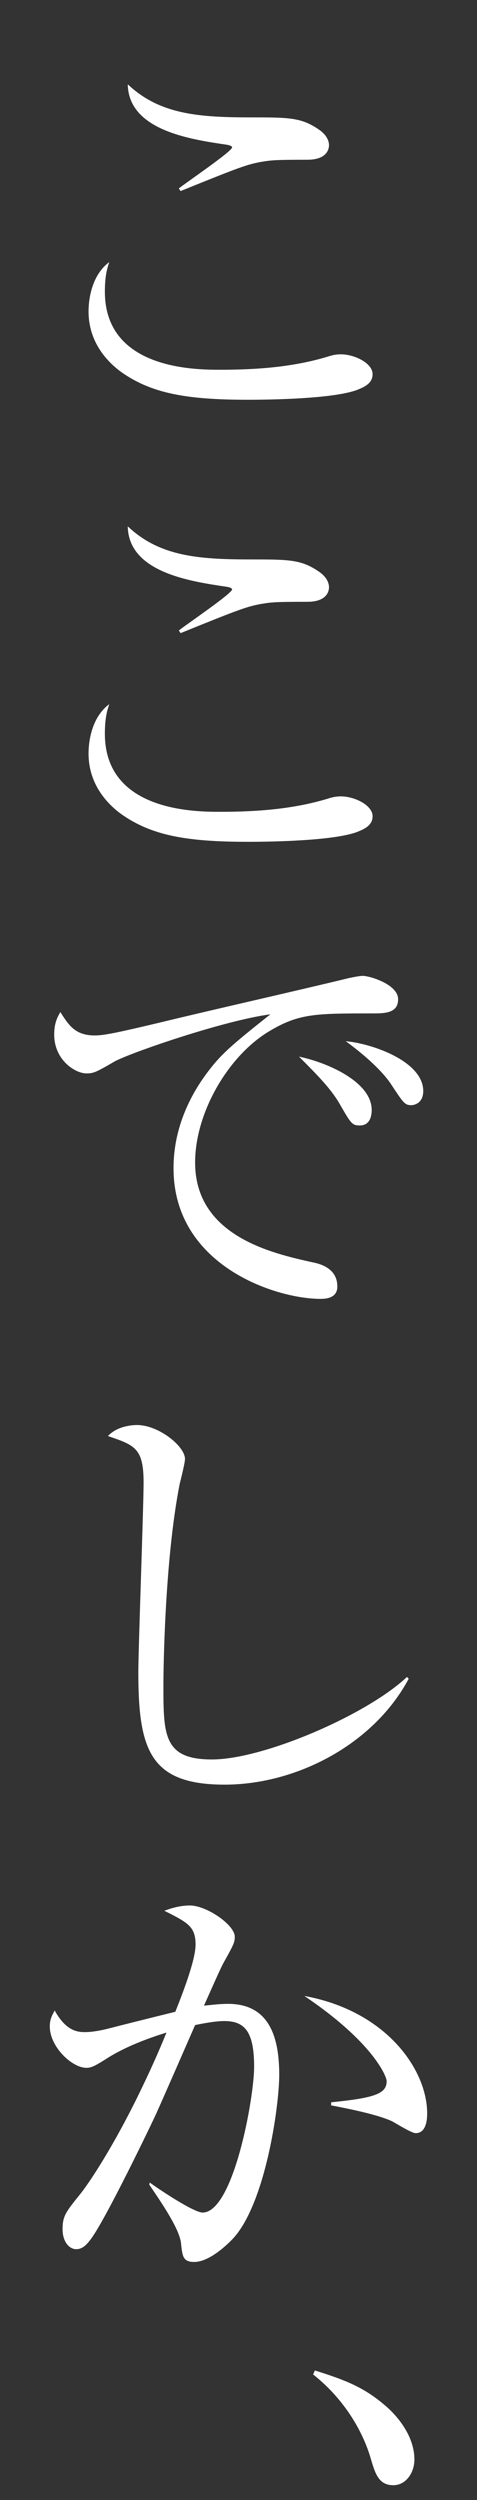
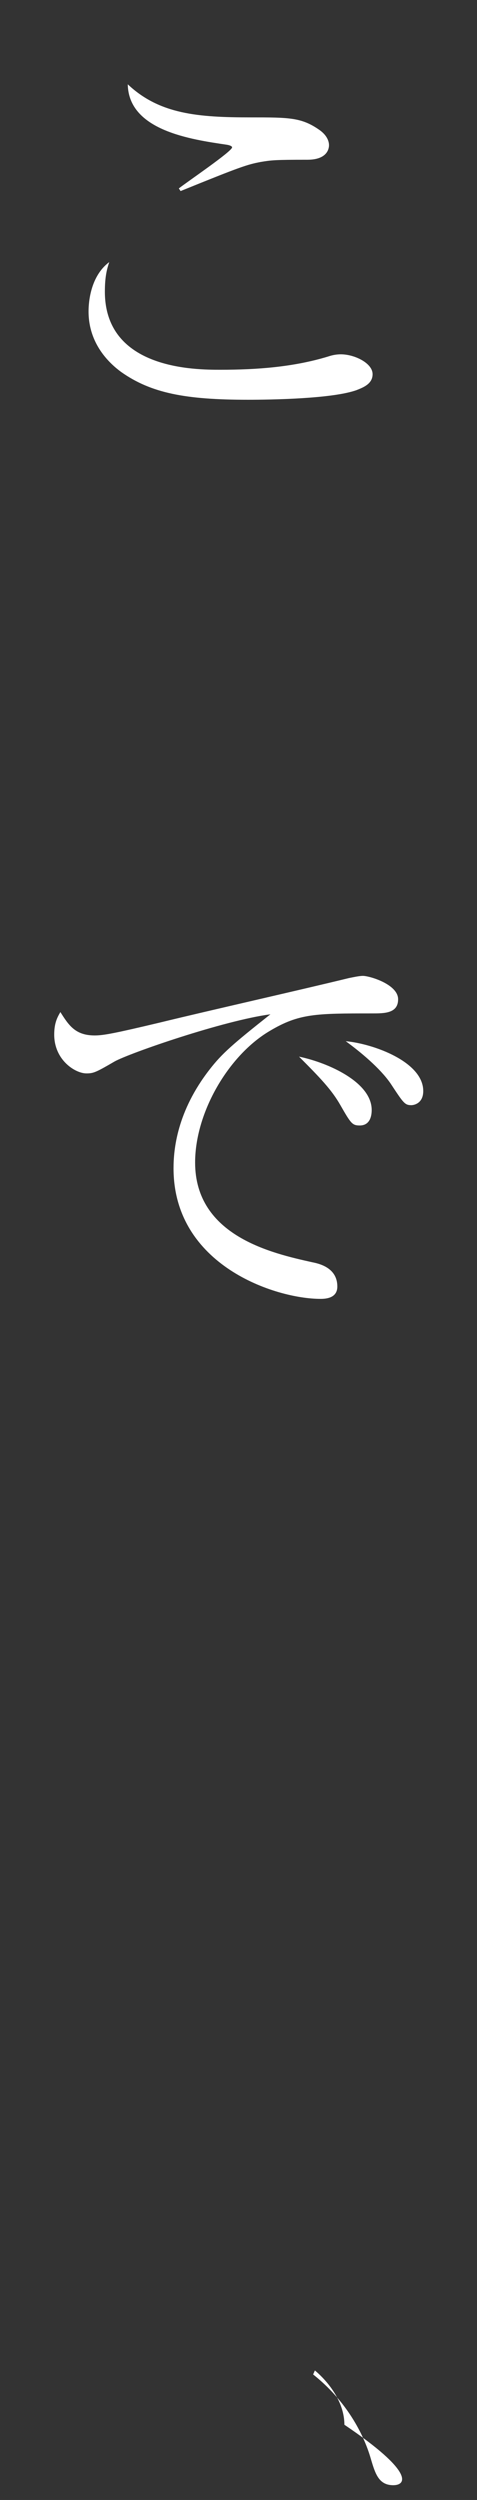
<svg xmlns="http://www.w3.org/2000/svg" version="1.1" id="レイヤー_1" x="0px" y="0px" width="26px" height="136px" viewBox="0 0 26 136" enable-background="new 0 0 26 136" xml:space="preserve">
  <rect x="0" y="0" width="26" height="136" fill="#333333" stroke="none" />
  <g>
    <path fill="#FFFFFF" d="M19.444,21.219c-1.32,0.48-4.729,0.528-5.928,0.528c-3.409,0-5.281-0.36-6.913-1.512   c-0.624-0.456-1.776-1.512-1.776-3.289c0-0.216,0-1.848,1.128-2.688c-0.12,0.36-0.239,0.768-0.239,1.608   c0,4.249,4.968,4.249,6.288,4.249c1.992,0,3.984-0.144,5.88-0.72c0.145-0.048,0.385-0.12,0.696-0.12c0.744,0,1.729,0.48,1.729,1.08   C20.309,20.883,19.804,21.075,19.444,21.219z M16.757,8.69c-1.777,0-1.969,0.024-2.545,0.12c-0.744,0.144-1.057,0.24-4.368,1.584   L9.747,10.25c0.457-0.36,2.904-2.017,2.904-2.232c0-0.072-0.144-0.12-0.287-0.144c-1.945-0.288-5.354-0.768-5.4-3.288   c1.728,1.632,3.84,1.8,6.695,1.8c2.113,0,2.785,0,3.77,0.696c0.432,0.312,0.504,0.648,0.504,0.816   C17.933,8.09,17.837,8.69,16.757,8.69z" />
-     <path fill="#FFFFFF" d="M19.444,45.267c-1.32,0.48-4.729,0.528-5.928,0.528c-3.409,0-5.281-0.36-6.913-1.512   c-0.624-0.456-1.776-1.512-1.776-3.289c0-0.216,0-1.848,1.128-2.688c-0.12,0.36-0.239,0.768-0.239,1.608   c0,4.249,4.968,4.249,6.288,4.249c1.992,0,3.984-0.144,5.88-0.72c0.145-0.048,0.385-0.12,0.696-0.12c0.744,0,1.729,0.48,1.729,1.08   C20.309,44.931,19.804,45.123,19.444,45.267z M16.757,32.738c-1.777,0-1.969,0.024-2.545,0.12c-0.744,0.144-1.057,0.24-4.368,1.584   l-0.097-0.144c0.457-0.36,2.904-2.017,2.904-2.232c0-0.072-0.144-0.12-0.287-0.144c-1.945-0.288-5.354-0.768-5.4-3.288   c1.728,1.632,3.84,1.8,6.695,1.8c2.113,0,2.785,0,3.77,0.696c0.432,0.312,0.504,0.648,0.504,0.816   C17.933,32.138,17.837,32.738,16.757,32.738z" />
    <path fill="#FFFFFF" d="M20.284,55.13c-3.072,0-3.984,0-5.592,0.96c-2.232,1.32-4.057,4.417-4.057,7.153   c0,4.008,4.225,4.943,6.385,5.424c0.359,0.072,1.367,0.287,1.367,1.32c0,0.623-0.6,0.672-0.912,0.672   c-2.472,0-8.016-1.824-8.016-7.104c0-1.032,0.191-3.097,1.968-5.376c0.672-0.865,1.248-1.369,3.313-3.001   c-2.544,0.336-7.681,2.112-8.497,2.568c-1.032,0.601-1.152,0.647-1.536,0.647c-0.601,0-1.752-0.72-1.752-2.111   c0-0.625,0.168-0.937,0.336-1.225c0.456,0.721,0.815,1.272,1.872,1.272c0.48,0,1.104-0.12,3.528-0.696   c2.856-0.695,7.465-1.729,10.321-2.424c0.24-0.049,0.576-0.121,0.768-0.121c0.36,0,1.92,0.457,1.92,1.273   C21.7,55.13,20.956,55.13,20.284,55.13z M19.612,61.226c-0.408,0-0.48-0.096-1.057-1.104c-0.479-0.84-1.104-1.488-2.256-2.641   c1.608,0.336,3.961,1.393,3.961,2.904C20.261,60.794,20.116,61.226,19.612,61.226z M22.421,60.122c-0.36,0-0.432-0.12-1.129-1.176   c-0.576-0.84-1.656-1.729-2.447-2.305c1.535,0.145,4.225,1.129,4.225,2.713C23.069,60.026,22.564,60.122,22.421,60.122z" />
-     <path fill="#FFFFFF" d="M12.243,97.085c-4.056,0-4.703-1.873-4.703-6.121c0-1.225,0.287-9.025,0.287-10.297   c0-1.873-0.455-2.041-1.943-2.545c0.551-0.6,1.488-0.6,1.584-0.6c1.176,0,2.615,1.152,2.615,1.848c0,0.217-0.239,1.152-0.287,1.344   c-0.816,4.129-0.889,10.082-0.889,10.945c0,2.713,0,4.057,2.641,4.057c2.832,0,8.473-2.447,10.633-4.488l0.096,0.096   C20.38,94.876,16.181,97.085,12.243,97.085z" />
-     <path fill="#FFFFFF" d="M12.7,121.78c-0.48,0.504-1.369,1.271-2.113,1.271c-0.6,0-0.647-0.287-0.719-1.008   c-0.072-0.768-1.057-2.209-1.729-3.191l0.023-0.121c0.528,0.385,2.4,1.633,2.881,1.633c1.68,0,2.809-6.24,2.809-7.922   c0-1.92-0.505-2.496-1.633-2.496c-0.504,0-1.225,0.145-1.584,0.217c-0.336,0.768-1.848,4.225-2.112,4.801   c-0.168,0.383-2.856,5.977-3.624,6.912c-0.24,0.313-0.457,0.48-0.744,0.48c-0.385,0-0.744-0.408-0.744-1.08   c0-0.721,0.168-0.936,0.984-1.945c0.552-0.695,1.848-2.688,3.191-5.447c0.528-1.08,1.033-2.186,1.488-3.313   c-0.912,0.287-2.232,0.744-3.336,1.465c-0.576,0.359-0.768,0.455-1.032,0.455c-0.769,0-1.992-1.129-1.992-2.256   c0-0.408,0.144-0.625,0.265-0.865c0.6,1.08,1.199,1.178,1.632,1.178c0.264,0,0.647-0.025,1.392-0.217   c0.36-0.096,2.377-0.6,3.553-0.889c0.384-0.959,1.104-2.809,1.104-3.648c0-0.984-0.408-1.199-1.703-1.848   c0.264-0.096,0.791-0.287,1.392-0.287c0.912,0,2.448,1.055,2.448,1.703c0,0.289-0.048,0.408-0.6,1.393   c-0.145,0.24-0.721,1.561-1.08,2.352c0.312-0.023,0.791-0.096,1.319-0.096c2.28,0,2.784,1.873,2.784,3.865   C15.22,114.556,14.476,119.86,12.7,121.78z M22.661,116.044c-0.24,0-1.104-0.553-1.297-0.648c-0.912-0.432-3.096-0.816-3.313-0.863   v-0.168c2.425-0.24,3.025-0.48,3.025-1.152c0-0.266-0.769-2.137-4.488-4.633c4.488,0.816,6.695,4.031,6.695,6.385   C23.284,115.155,23.284,116.044,22.661,116.044z" />
-     <path fill="#FFFFFF" d="M21.437,135.196c-0.792,0-0.984-0.625-1.225-1.441c-0.144-0.504-0.84-2.76-3.144-4.584l0.096-0.217   c1.681,0.529,2.665,0.912,3.816,1.896c0.408,0.336,1.608,1.488,1.608,2.953C22.589,134.476,22.157,135.196,21.437,135.196z" />
+     <path fill="#FFFFFF" d="M21.437,135.196c-0.792,0-0.984-0.625-1.225-1.441c-0.144-0.504-0.84-2.76-3.144-4.584l0.096-0.217   c0.408,0.336,1.608,1.488,1.608,2.953C22.589,134.476,22.157,135.196,21.437,135.196z" />
  </g>
</svg>